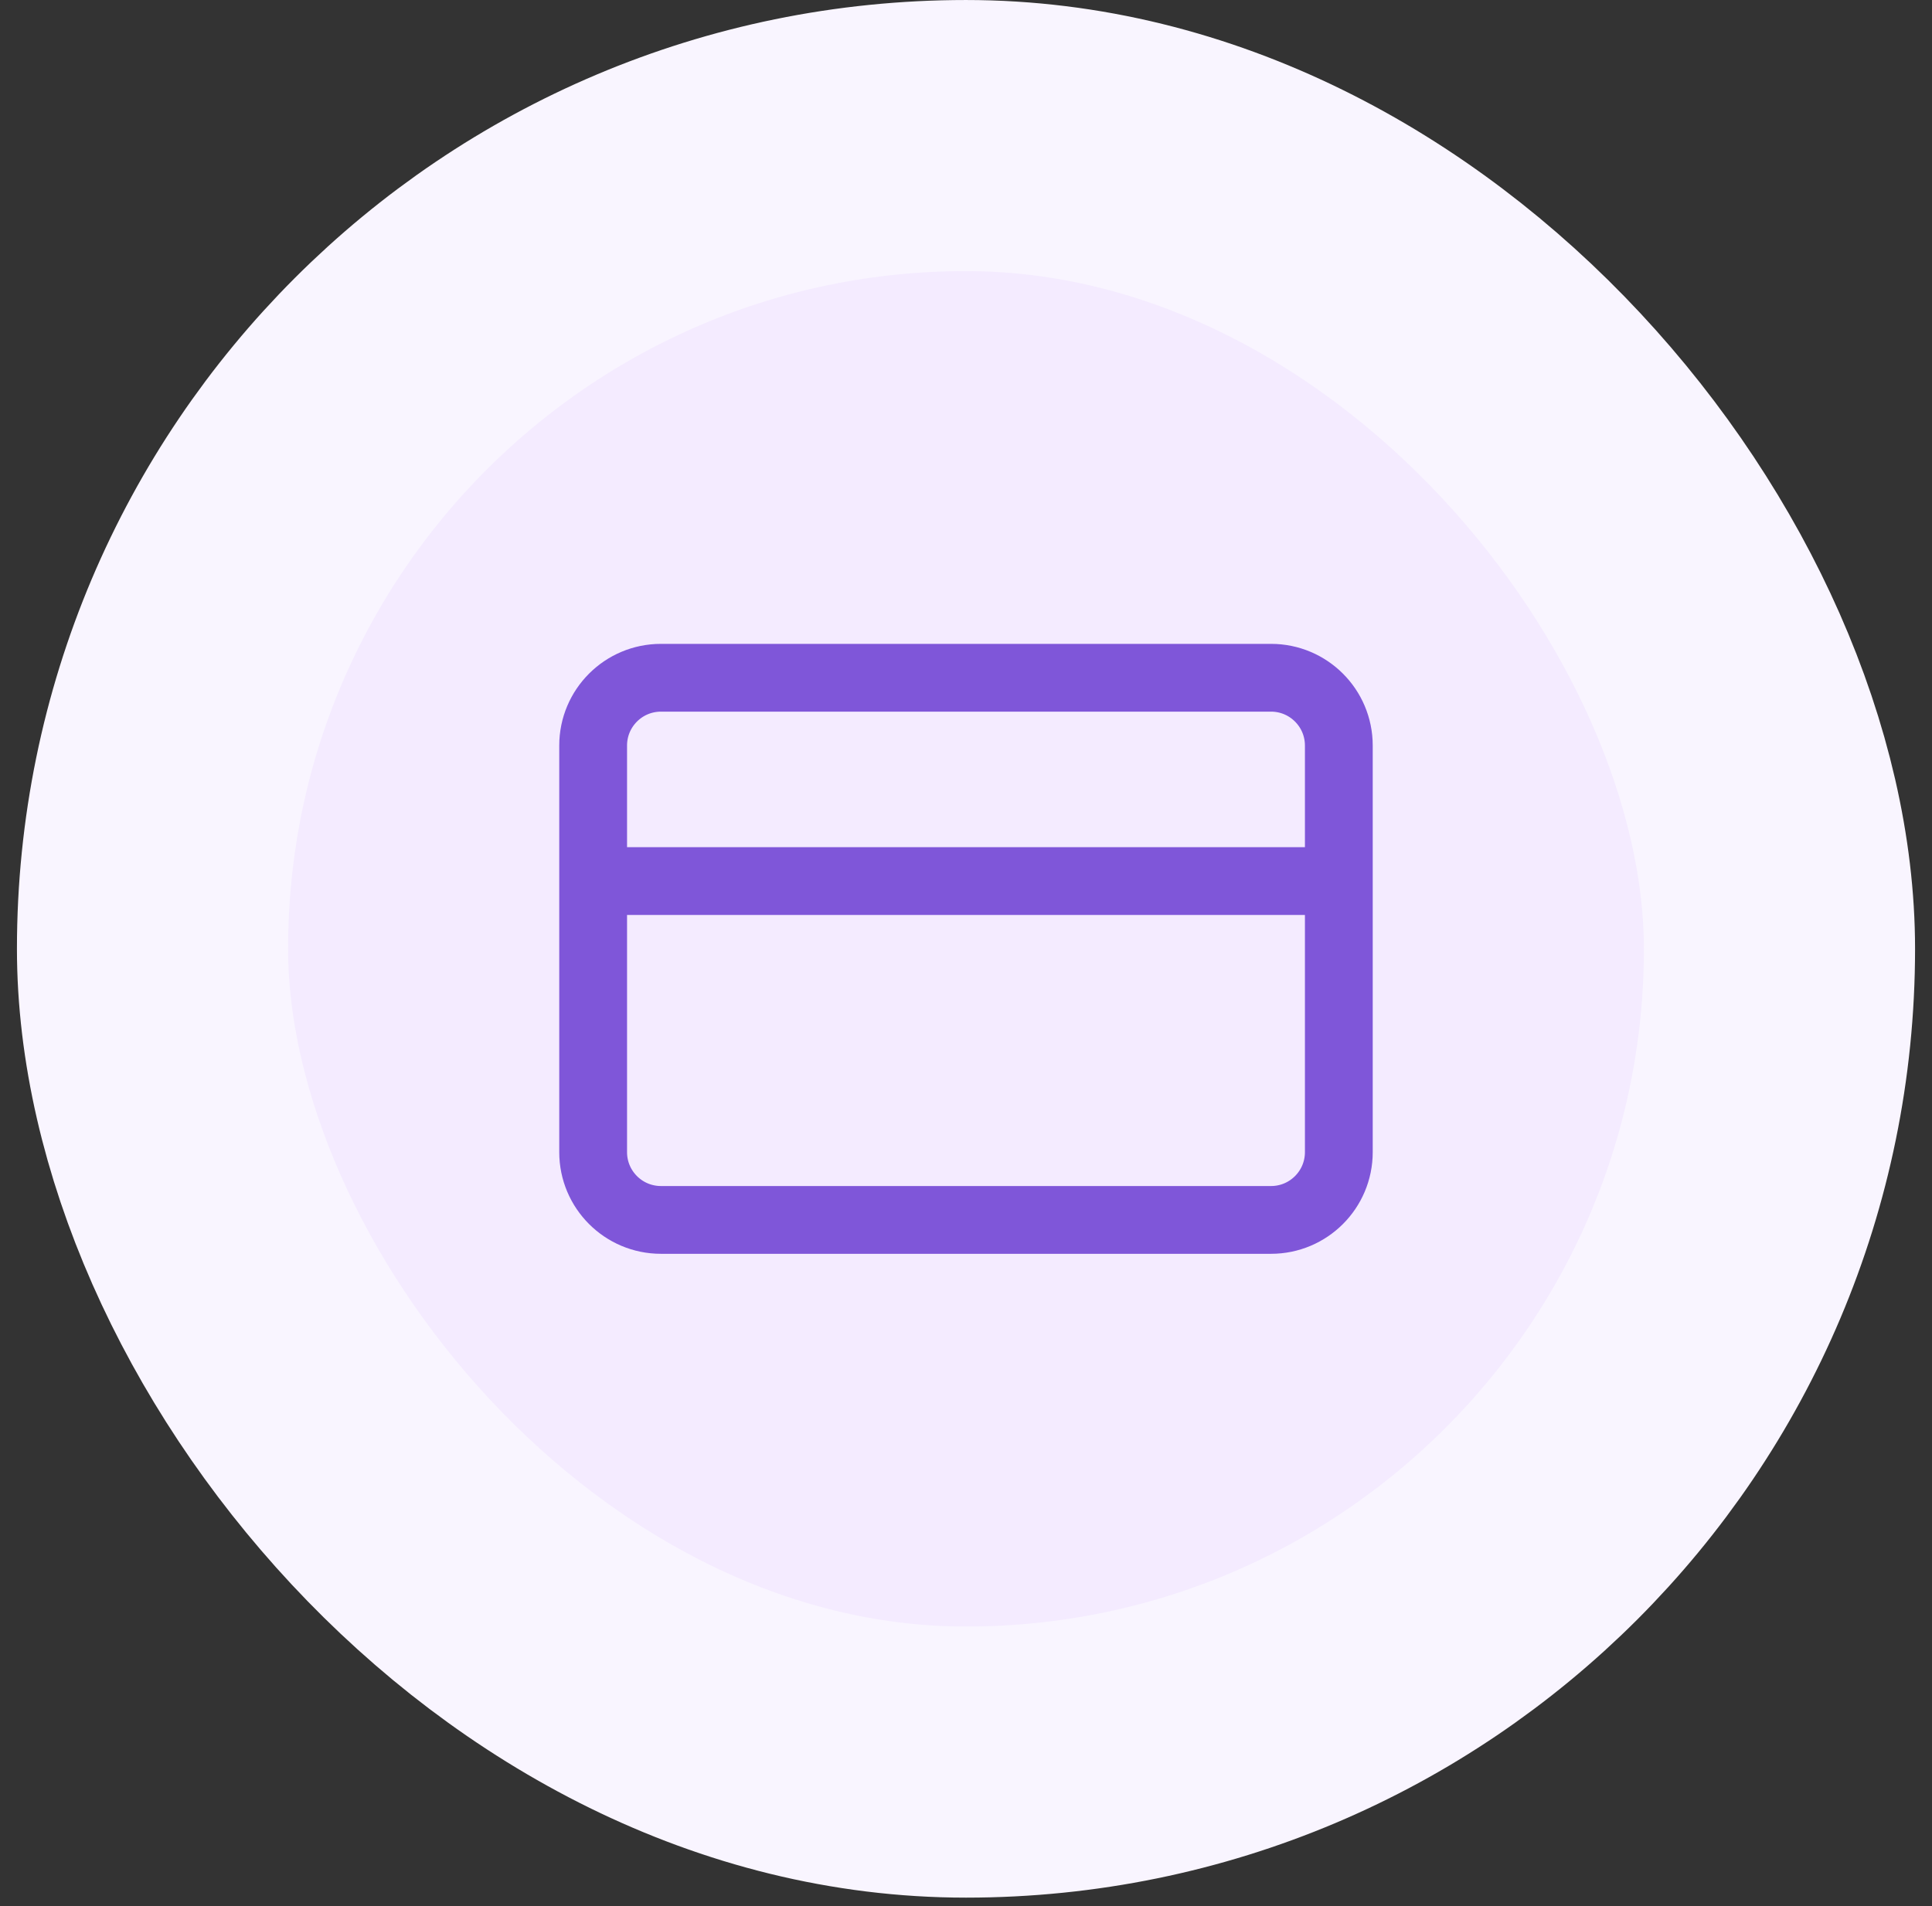
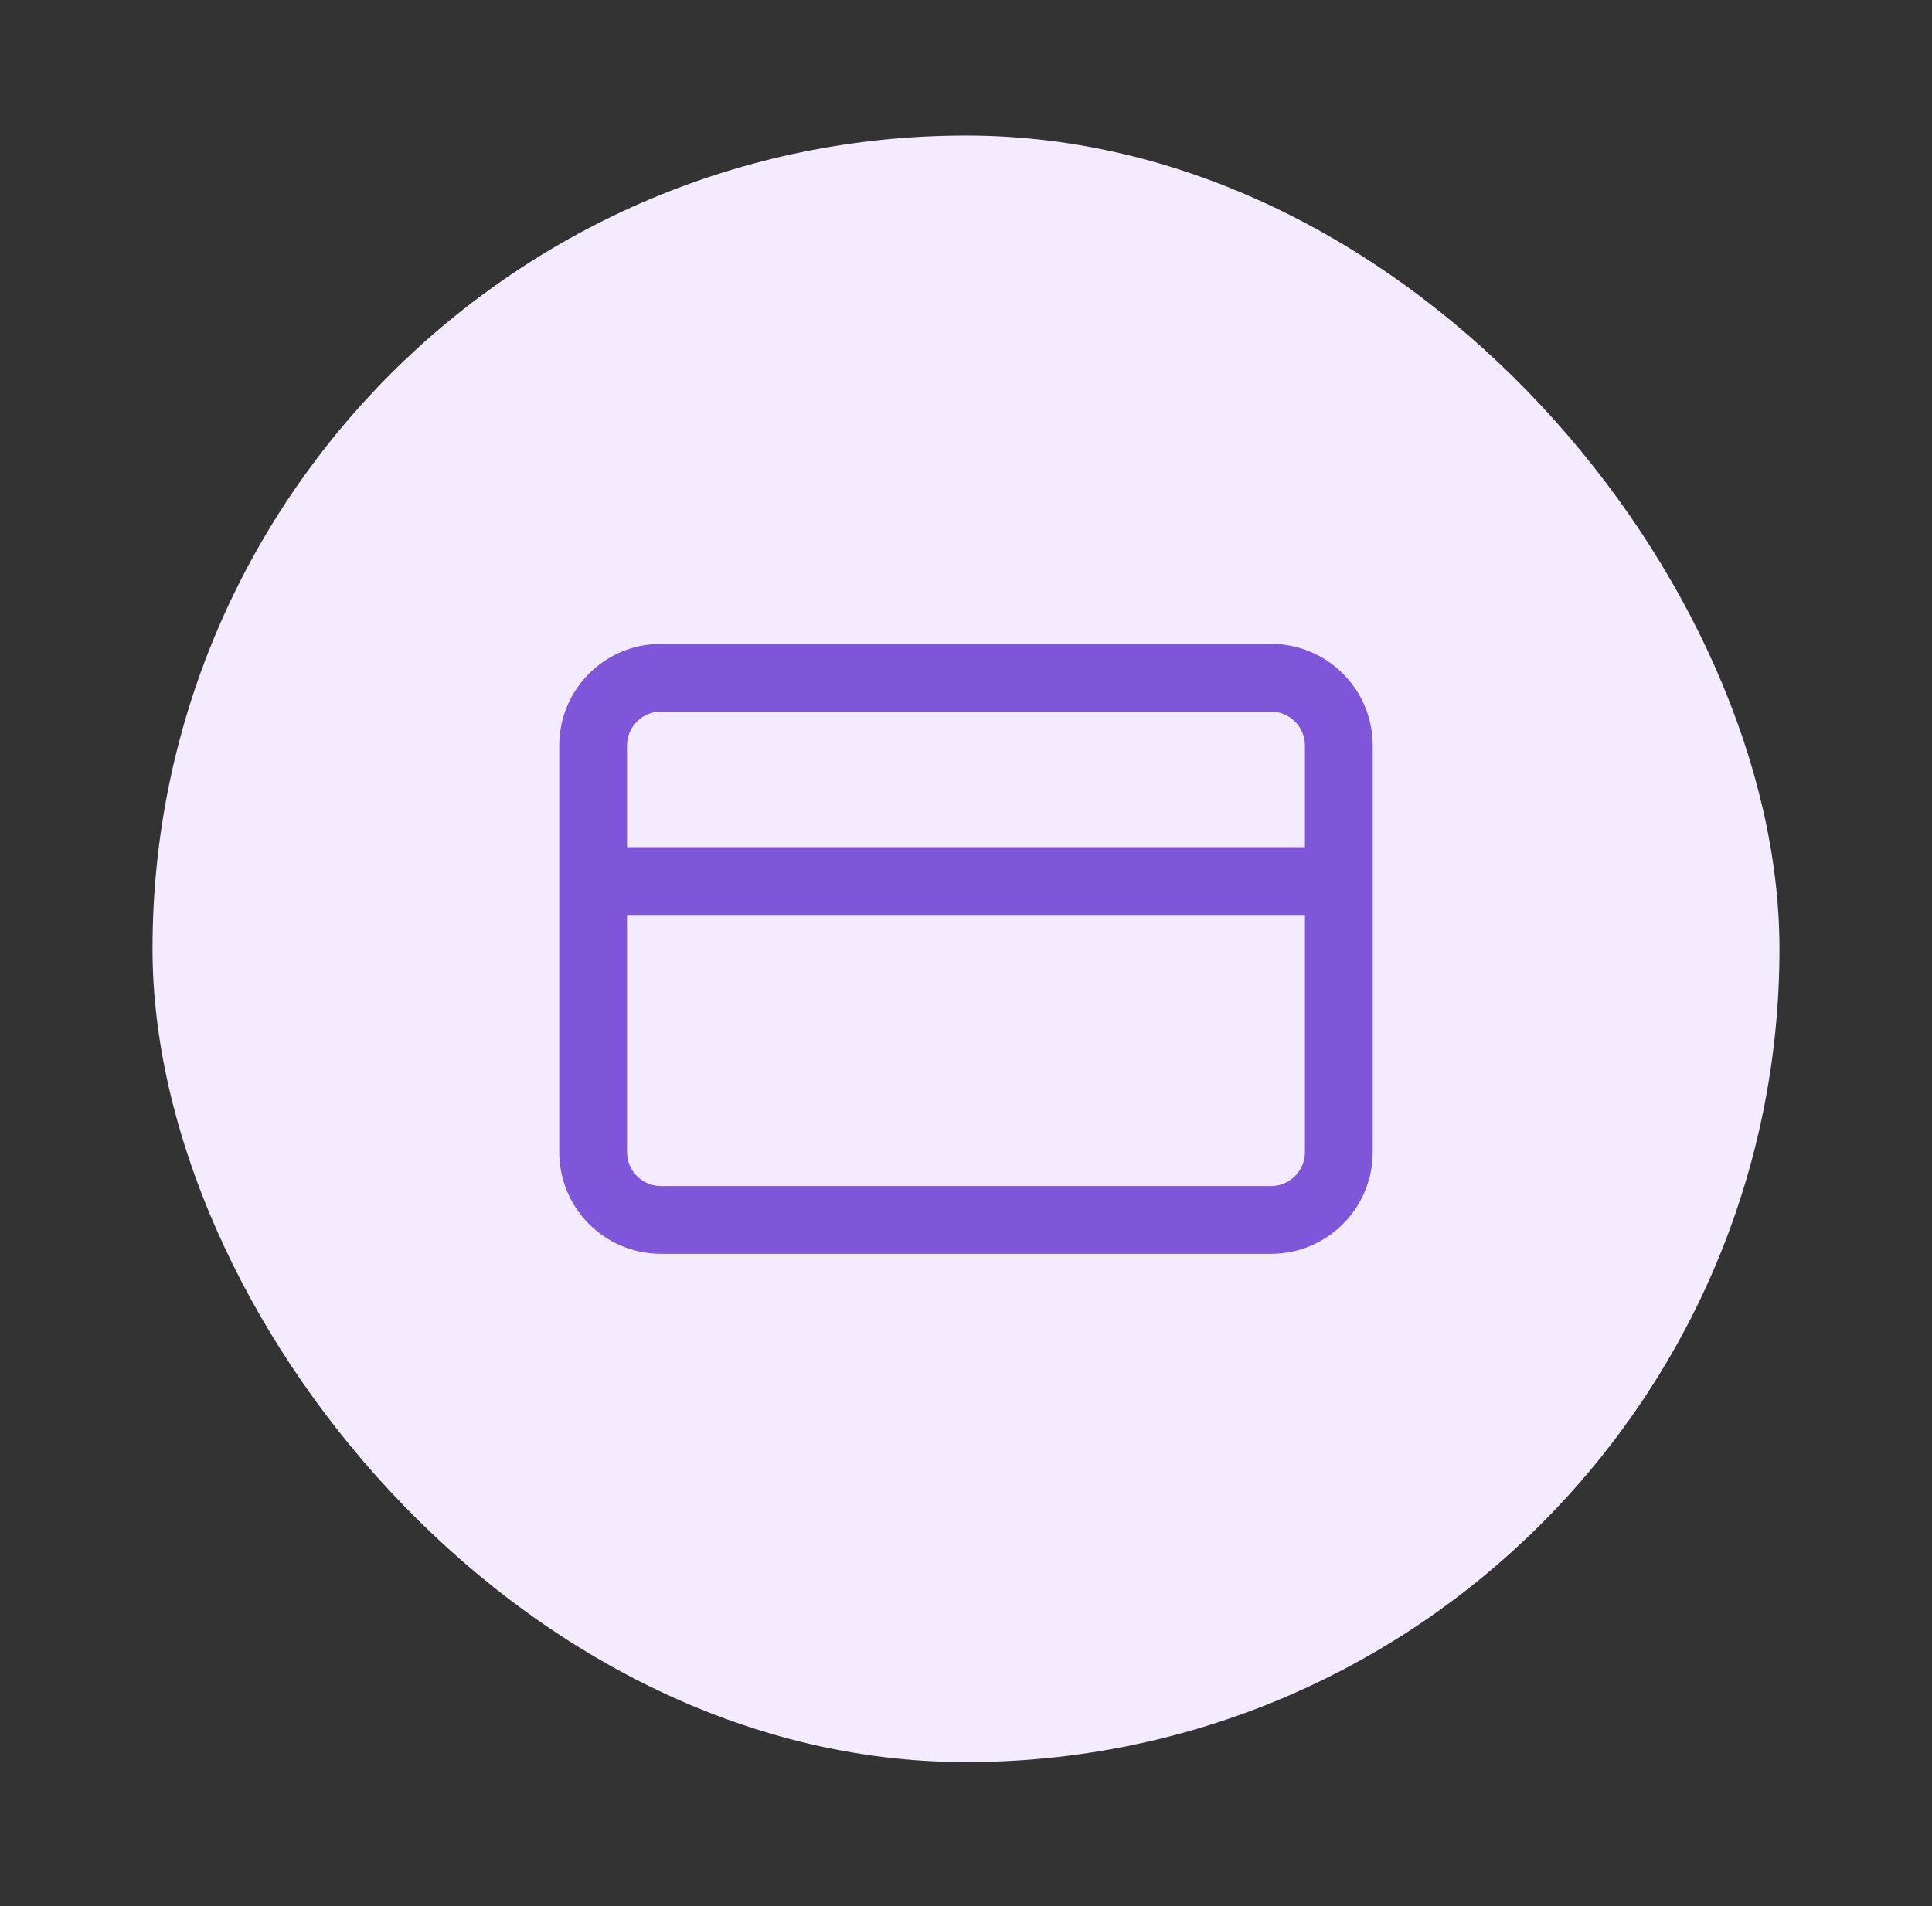
<svg xmlns="http://www.w3.org/2000/svg" width="76" height="75" viewBox="0 0 76 75" fill="none">
  <rect x="0" y="0" width="76" height="75" fill="#333333" stroke="none" />
  <rect x="6" y="5.334" width="64" height="64" rx="32" fill="#F4EBFF" />
-   <rect x="6" y="5.334" width="64" height="64" rx="32" stroke="#F9F5FF" stroke-width="10.667" />
-   <path d="M23.333 34.668H52.666M26 26.668H50C51.472 26.668 52.666 27.862 52.666 29.335V45.335C52.666 46.807 51.472 48.001 50 48.001H26C24.527 48.001 23.333 46.807 23.333 45.335V29.335C23.333 27.862 24.527 26.668 26 26.668Z" stroke="#7F56D9" stroke-width="2.667" stroke-linecap="round" stroke-linejoin="round" />
+   <path d="M23.333 34.668H52.666M26 26.668H50C51.472 26.668 52.666 27.862 52.666 29.335V45.335C52.666 46.807 51.472 48.001 50 48.001H26C24.527 48.001 23.333 46.807 23.333 45.335V29.335C23.333 27.862 24.527 26.668 26 26.668" stroke="#7F56D9" stroke-width="2.667" stroke-linecap="round" stroke-linejoin="round" />
</svg>